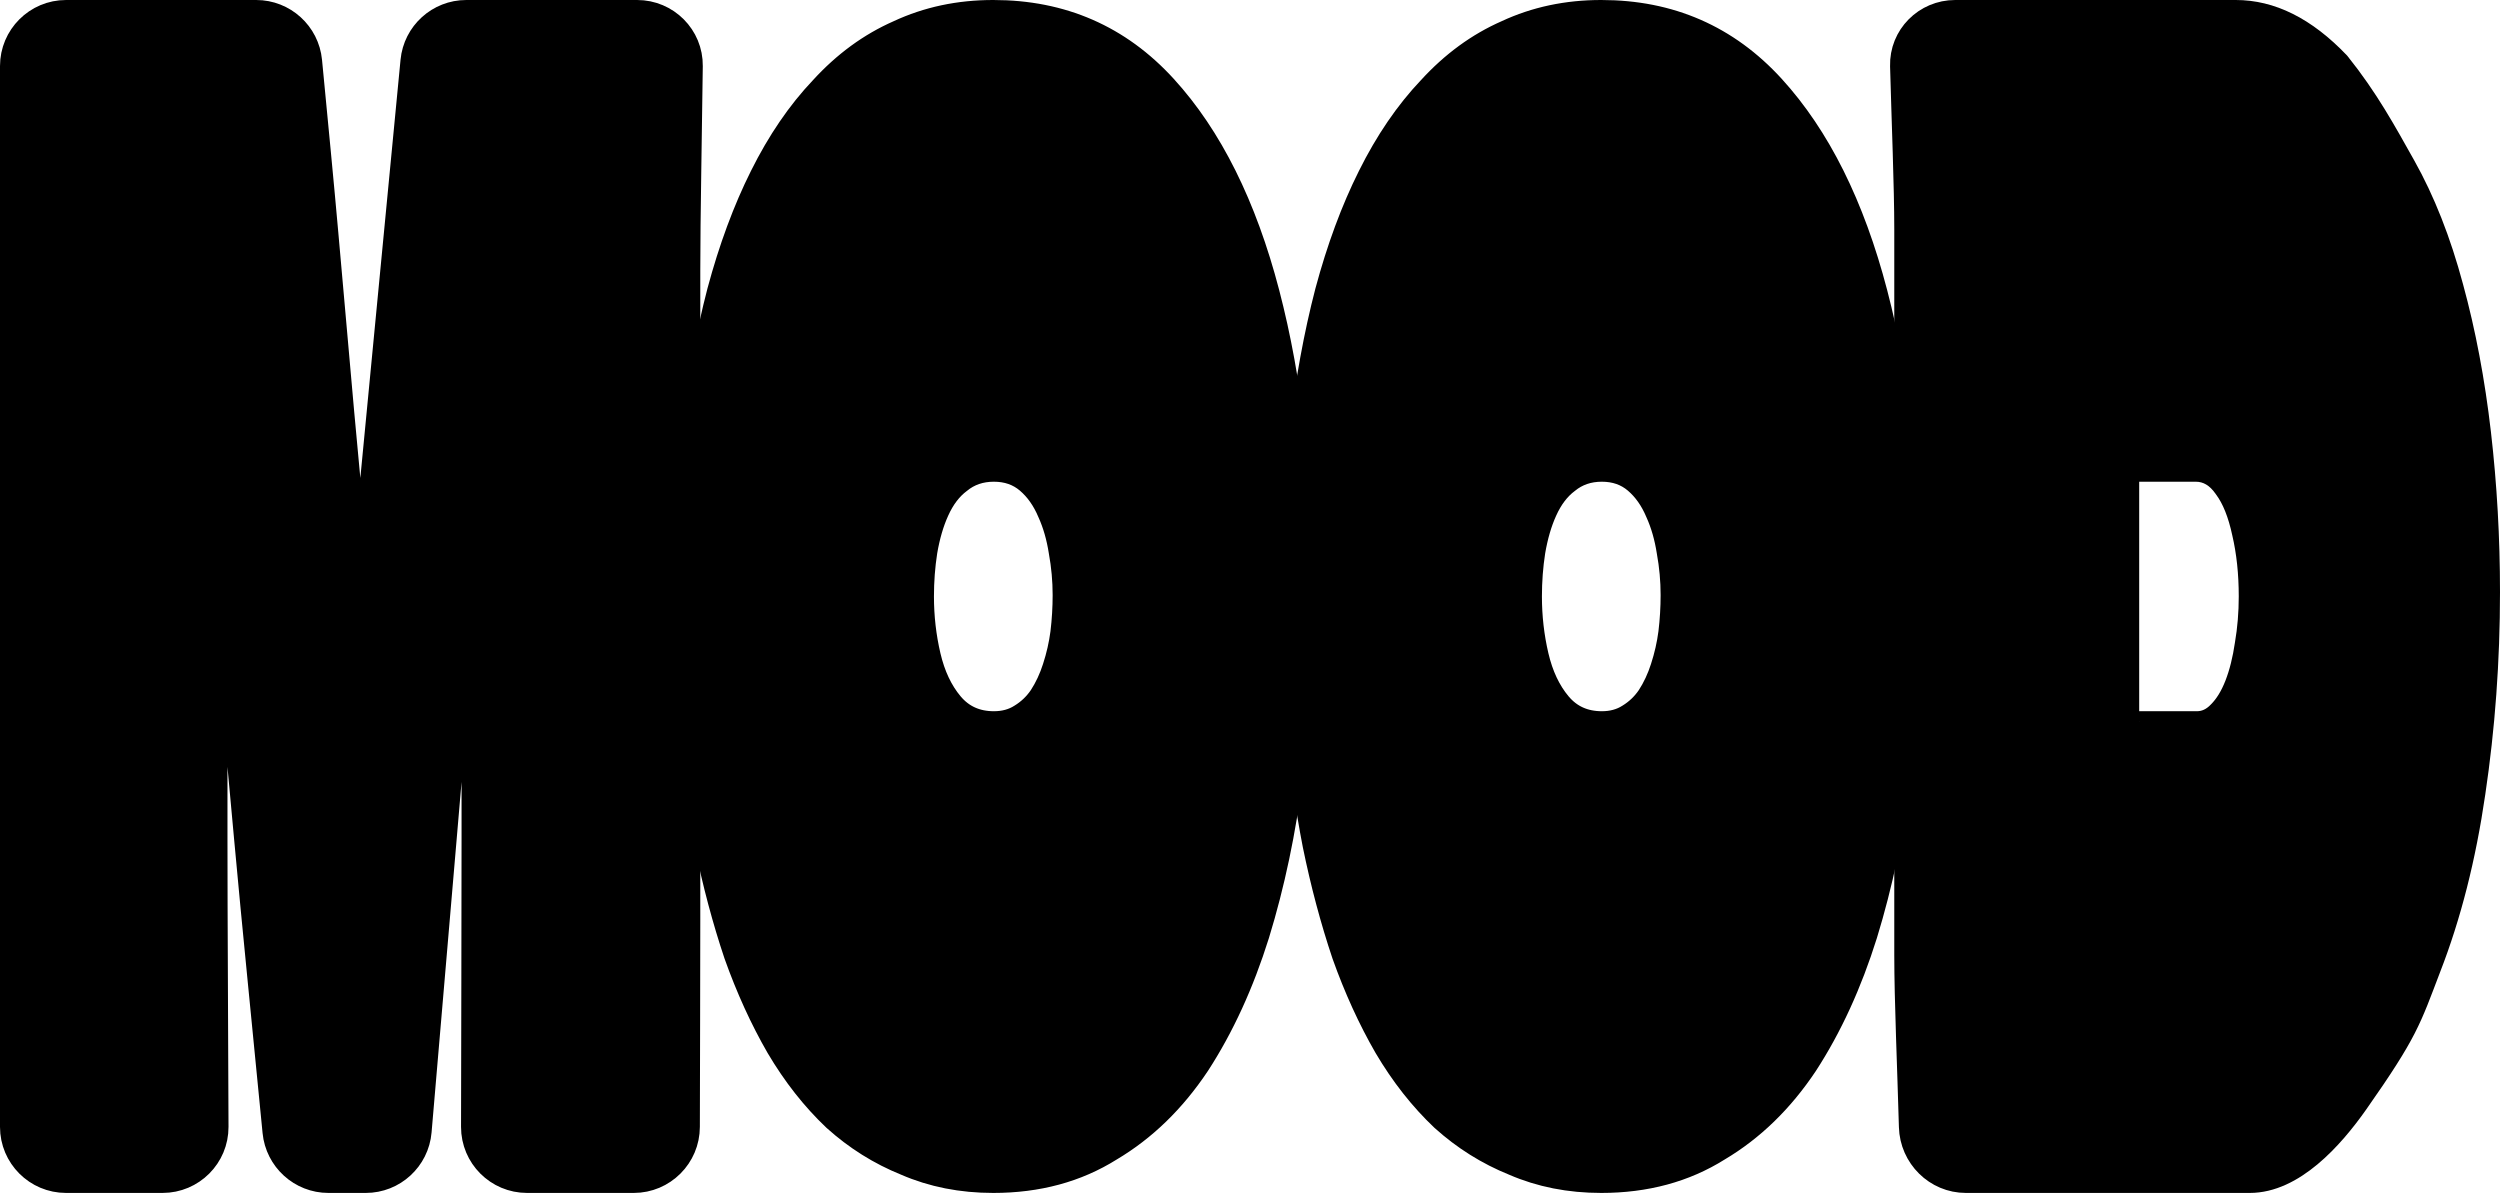
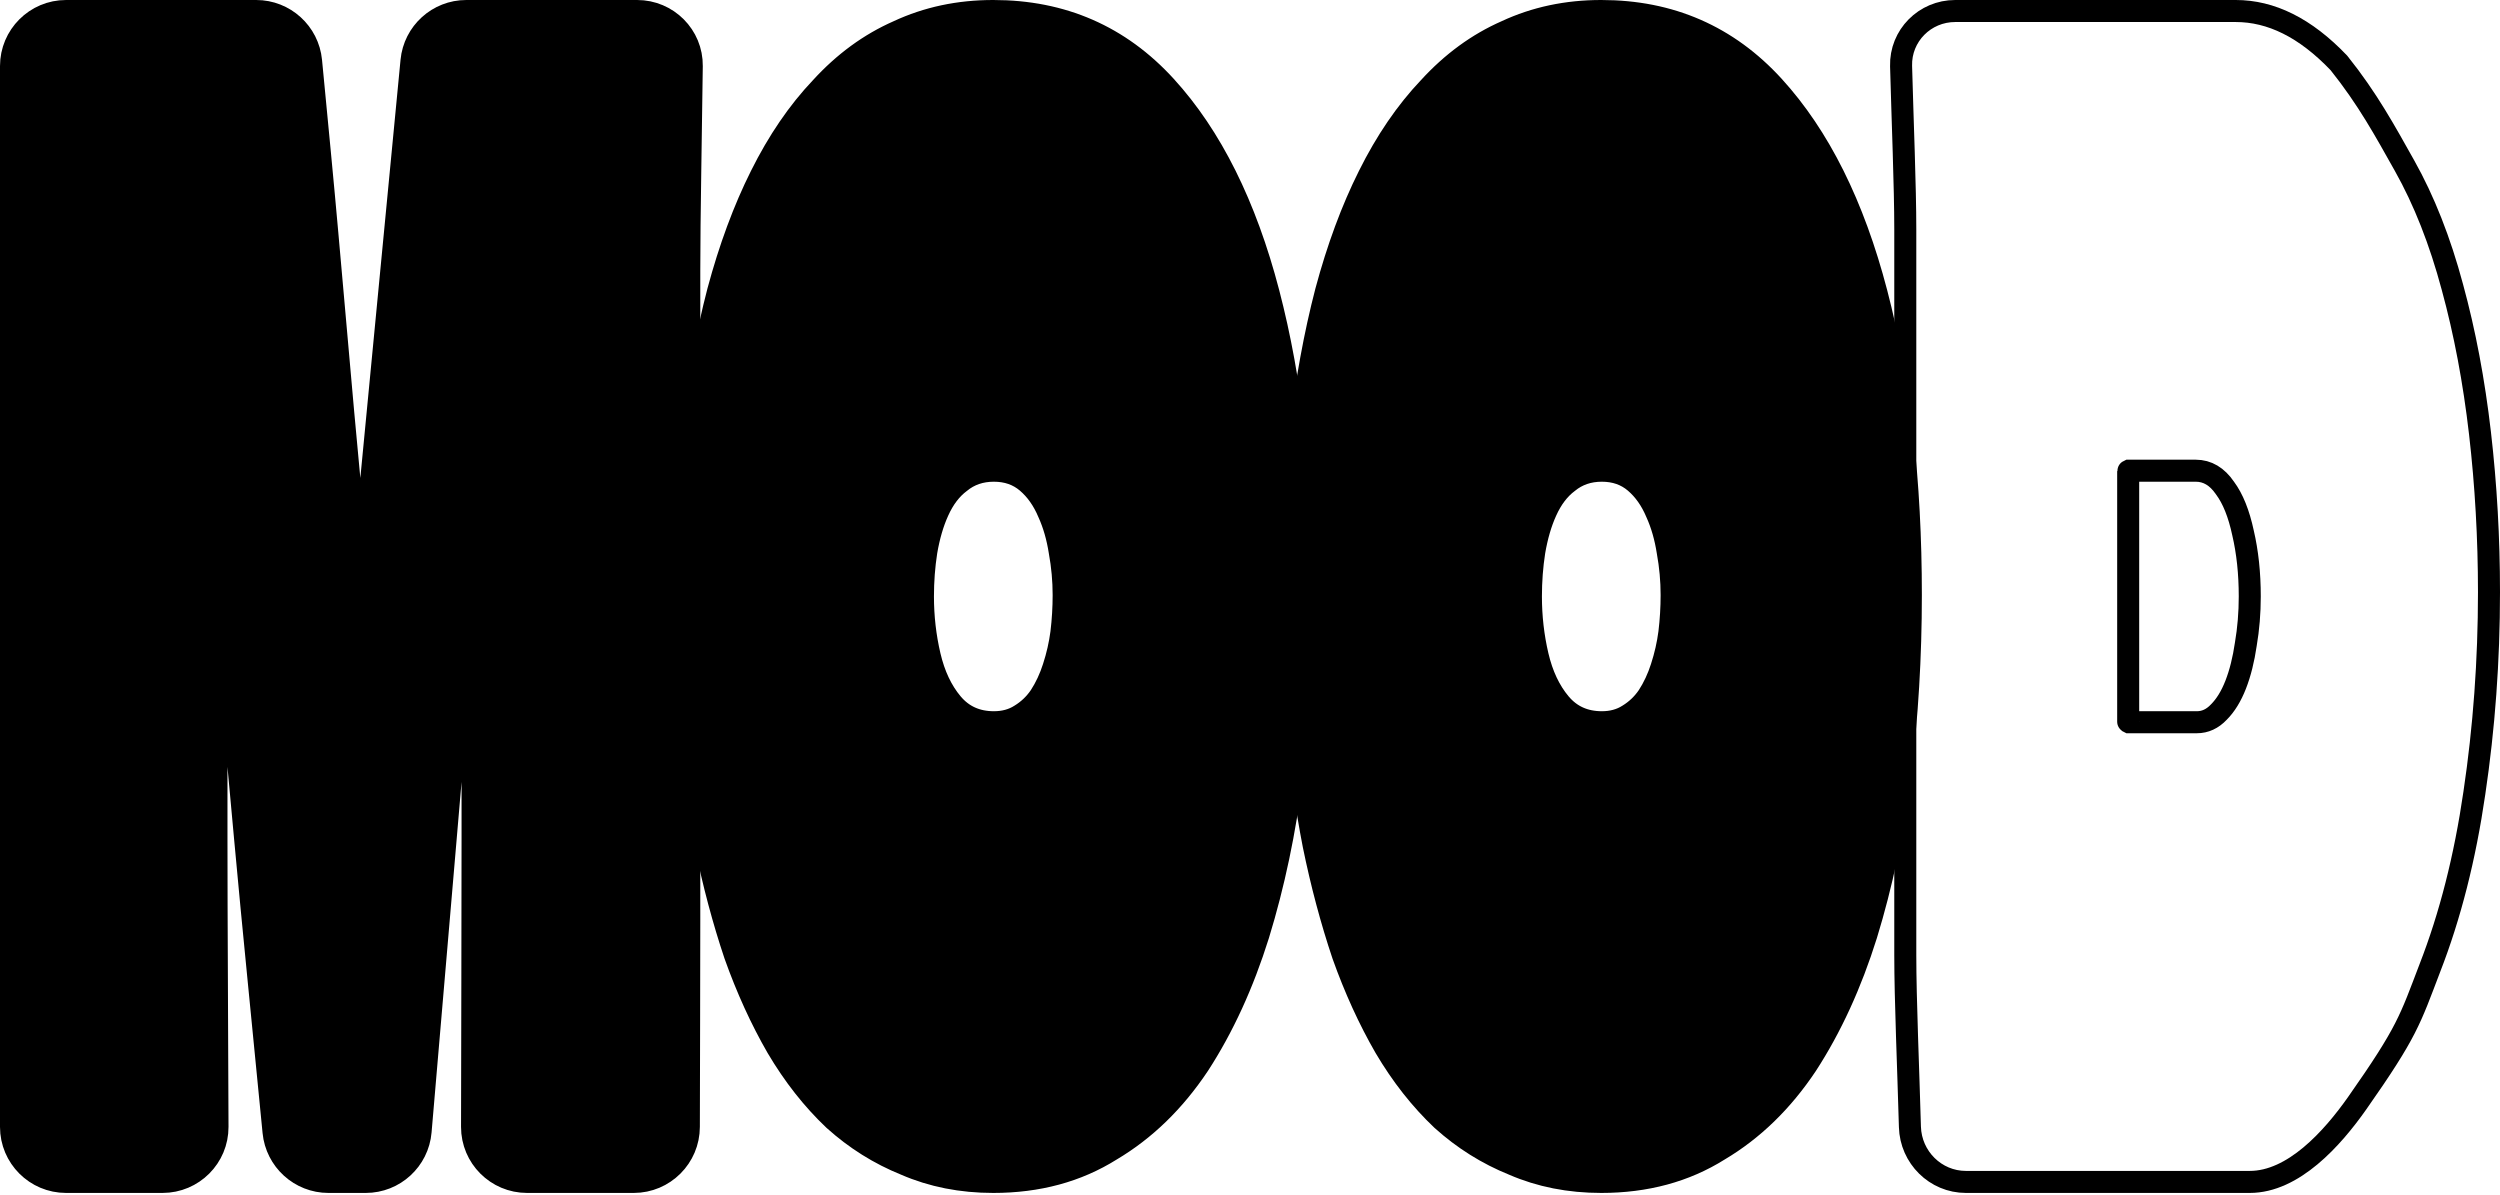
<svg xmlns="http://www.w3.org/2000/svg" width="908" height="434" viewBox="0 0 908 434" fill="none">
  <path d="M231.392 4C242.437 4 251.382 12.95 251.254 23.995C250.97 48.55 250.346 78.227 250.346 98.506C250.346 124.757 250.346 151.009 250.346 177.26C250.346 203.512 250.346 229.764 250.346 256.015C250.346 282.267 250.346 308.518 250.346 334.77C250.346 355.048 250.238 384.725 250.189 409.281C250.167 420.326 241.211 429.276 230.165 429.276H191.433C180.388 429.276 171.434 420.329 171.449 409.283C171.497 375.422 171.638 334.468 171.638 304.318C171.638 267.916 171.638 231.514 171.638 195.112C171.638 194.762 171.57 194.587 171.433 194.587C171.433 194.587 171.433 194.587 171.433 194.587V194.587C171.433 194.587 171.229 194.678 171.229 194.791C171.229 194.873 171.229 194.98 171.229 195.112L152.759 410.98C151.874 421.327 143.217 429.276 132.832 429.276H119.293C108.969 429.276 100.342 421.418 99.348 411.143C96.044 376.979 91.804 335.248 89.046 304.843C85.775 268.791 82.435 232.739 79.028 196.687C79.028 196.337 78.96 196.162 78.824 196.162C78.824 196.162 78.824 196.162 78.824 196.162V196.162C78.824 196.162 78.619 196.253 78.619 196.366C78.619 196.448 78.619 196.555 78.619 196.687C78.619 232.739 78.619 268.791 78.619 304.843C78.619 334.698 78.9 375.475 78.996 409.283C79.028 420.329 70.074 429.276 59.028 429.276H24C12.954 429.276 4 420.326 4 409.281C4 384.725 4 355.048 4 334.77C4 308.168 4 281.742 4 255.49C4 228.889 4 202.462 4 176.21C4 149.609 4 123.182 4 96.931C4 83.98 4 71.204 4 58.603C4 50.603 4 36.593 4 23.998C4 12.953 12.954 4 24 4H93.045C103.364 4 111.991 11.846 112.978 22.118C114.979 42.94 117.448 68.416 118.893 84.855C120.801 106.206 122.709 127.733 124.617 149.434C126.662 171.135 128.638 192.836 130.546 214.538C130.546 214.847 130.546 215.157 130.546 215.466C130.546 215.533 130.65 215.588 130.717 215.588V215.588C130.767 215.588 130.763 215.557 130.78 215.51C130.896 215.186 130.955 214.862 130.955 214.538L149.455 22.086C150.441 11.829 159.059 4 169.364 4H231.392Z" fill="#EDEDED" style="fill:#EDEDED;fill:color(display-p3 0.928 0.928 0.928);fill-opacity:1;" />
-   <path d="M360.765 4C385.843 4 406.695 13.101 423.323 31.302C439.95 49.503 452.421 74.529 460.734 106.381C469.048 138.233 473.205 174.81 473.205 216.113C473.205 238.514 471.91 260.215 469.321 281.217C466.731 301.868 462.642 321.294 457.055 339.495C451.467 357.346 444.243 373.097 435.384 386.748C426.525 400.049 415.895 410.374 403.492 417.725C391.226 425.425 376.984 429.276 360.765 429.276C349.18 429.276 338.55 427.175 328.873 422.975C319.333 419.125 310.678 413.7 302.91 406.699C295.141 399.349 288.258 390.598 282.262 380.448C276.401 370.297 271.29 359.096 266.929 346.846C262.704 334.245 259.16 320.944 256.298 306.943C253.572 292.942 251.528 278.242 250.165 262.841C248.939 247.44 248.325 231.864 248.325 216.113C248.325 195.462 249.347 175.86 251.392 157.309C253.572 138.758 256.707 121.607 260.796 105.856C265.021 90.105 270.2 76.105 276.333 63.854C282.602 51.253 289.894 40.577 298.208 31.827C306.521 22.726 315.857 15.901 326.215 11.351C336.71 6.45 348.226 4 360.765 4ZM360.97 170.96C356.199 170.96 352.111 172.36 348.703 175.16C345.432 177.611 342.775 181.111 340.73 185.661C338.822 189.861 337.391 194.762 336.437 200.362C335.619 205.612 335.211 211.038 335.211 216.638C335.211 223.988 336.028 231.164 337.664 238.164C339.299 245.165 342.025 250.94 345.841 255.49C349.657 260.04 354.7 262.316 360.97 262.316C364.649 262.316 367.852 261.441 370.578 259.69C373.44 257.94 375.825 255.665 377.733 252.865C379.778 249.715 381.413 246.215 382.64 242.364C384.003 238.164 384.957 233.964 385.502 229.764C386.047 225.213 386.32 220.663 386.32 216.113C386.32 210.863 385.843 205.612 384.889 200.362C384.071 195.112 382.708 190.386 380.8 186.186C378.892 181.636 376.302 177.961 373.031 175.16C369.76 172.36 365.74 170.96 360.97 170.96Z" fill="#EDEDED" style="fill:#EDEDED;fill:color(display-p3 0.928 0.928 0.928);fill-opacity:1;" />
+   <path d="M360.765 4C385.843 4 406.695 13.101 423.323 31.302C439.95 49.503 452.421 74.529 460.734 106.381C469.048 138.233 473.205 174.81 473.205 216.113C473.205 238.514 471.91 260.215 469.321 281.217C466.731 301.868 462.642 321.294 457.055 339.495C451.467 357.346 444.243 373.097 435.384 386.748C426.525 400.049 415.895 410.374 403.492 417.725C391.226 425.425 376.984 429.276 360.765 429.276C349.18 429.276 338.55 427.175 328.873 422.975C319.333 419.125 310.678 413.7 302.91 406.699C295.141 399.349 288.258 390.598 282.262 380.448C276.401 370.297 271.29 359.096 266.929 346.846C262.704 334.245 259.16 320.944 256.298 306.943C253.572 292.942 251.528 278.242 250.165 262.841C248.939 247.44 248.325 231.864 248.325 216.113C248.325 195.462 249.347 175.86 251.392 157.309C253.572 138.758 256.707 121.607 260.796 105.856C265.021 90.105 270.2 76.105 276.333 63.854C282.602 51.253 289.894 40.577 298.208 31.827C306.521 22.726 315.857 15.901 326.215 11.351C336.71 6.45 348.226 4 360.765 4ZM360.97 170.96C356.199 170.96 352.111 172.36 348.703 175.16C345.432 177.611 342.775 181.111 340.73 185.661C338.822 189.861 337.391 194.762 336.437 200.362C335.619 205.612 335.211 211.038 335.211 216.638C335.211 223.988 336.028 231.164 337.664 238.164C339.299 245.165 342.025 250.94 345.841 255.49C364.649 262.316 367.852 261.441 370.578 259.69C373.44 257.94 375.825 255.665 377.733 252.865C379.778 249.715 381.413 246.215 382.64 242.364C384.003 238.164 384.957 233.964 385.502 229.764C386.047 225.213 386.32 220.663 386.32 216.113C386.32 210.863 385.843 205.612 384.889 200.362C384.071 195.112 382.708 190.386 380.8 186.186C378.892 181.636 376.302 177.961 373.031 175.16C369.76 172.36 365.74 170.96 360.97 170.96Z" fill="#EDEDED" style="fill:#EDEDED;fill:color(display-p3 0.928 0.928 0.928);fill-opacity:1;" />
  <path d="M581.58 4C606.658 4 627.51 13.101 644.138 31.302C660.765 49.503 673.236 74.529 681.549 106.381C689.863 138.233 694.02 174.81 694.02 216.113C694.02 238.514 692.725 260.215 690.136 281.217C687.546 301.868 683.457 321.294 677.87 339.495C672.282 357.346 665.058 373.097 656.199 386.748C647.34 400.049 636.71 410.374 624.307 417.725C612.041 425.425 597.799 429.276 581.58 429.276C569.995 429.276 559.365 427.175 549.688 422.975C540.148 419.125 531.493 413.7 523.725 406.699C515.956 399.349 509.073 390.598 503.077 380.448C497.216 370.297 492.105 359.096 487.744 346.846C483.519 334.245 479.975 320.944 477.113 306.943C474.387 292.942 472.343 278.242 470.98 262.841C469.754 247.44 469.14 231.864 469.14 216.113C469.14 195.462 470.162 175.86 472.207 157.309C474.387 138.758 477.522 121.607 481.611 105.856C485.836 90.105 491.015 76.105 497.148 63.854C503.417 51.253 510.709 40.577 519.023 31.827C527.336 22.726 536.672 15.901 547.03 11.351C557.525 6.45 569.041 4 581.58 4ZM581.785 170.96C577.014 170.96 572.926 172.36 569.518 175.16C566.247 177.611 563.59 181.111 561.545 185.661C559.637 189.861 558.206 194.762 557.252 200.362C556.435 205.612 556.026 211.038 556.026 216.638C556.026 223.988 556.843 231.164 558.479 238.164C560.114 245.165 562.84 250.94 566.656 255.49C570.472 260.04 575.515 262.316 581.785 262.316C585.464 262.316 588.667 261.441 591.393 259.69C594.255 257.94 596.64 255.665 598.548 252.865C600.593 249.715 602.228 246.215 603.455 242.364C604.818 238.164 605.772 233.964 606.317 229.764C606.862 225.213 607.135 220.663 607.135 216.113C607.135 210.863 606.658 205.612 605.704 200.362C604.886 195.112 603.523 190.386 601.615 186.186C599.707 181.636 597.117 177.961 593.846 175.16C590.575 172.36 586.555 170.96 581.785 170.96Z" fill="#EDEDED" style="fill:#EDEDED;fill:color(display-p3 0.928 0.928 0.928);fill-opacity:1;" />
-   <path d="M812.004 4C824.815 4 837.233 10.017 849.484 22.851C859.985 35.977 866.247 47.578 873.335 60.178C880.422 72.779 886.214 87.48 890.712 104.281C895.209 120.732 898.548 138.408 900.729 157.309C902.91 176.21 904 195.462 904 215.063C904 239.914 902.228 264.241 898.685 288.042C895.277 311.494 889.894 332.67 882.534 351.571C875.311 370.472 874.351 374.72 856.193 400.585C847.046 413.614 832.924 429.276 817.115 429.276H714.02C702.974 429.276 693.986 420.325 693.684 409.283C693.109 388.271 692 363.186 692 346.846C692 324.444 692 302.218 692 280.167C692 257.765 692 235.539 692 213.488C692 191.086 692 168.685 692 146.284C692 125.282 692 104.281 692 83.28C692 67.724 691.01 43.901 690.473 23.992C690.175 12.95 699.09 4 710.136 4H812.004ZM797.489 170.96H773.161C773.161 170.96 773.161 170.96 773.161 170.96V170.96C773.161 170.96 772.956 171.052 772.956 171.165C772.956 171.247 772.956 171.354 772.956 171.485C772.956 171.485 772.956 171.485 772.956 171.485C772.956 171.485 772.956 171.66 772.956 172.01V261.266C772.956 261.547 772.956 261.829 772.956 262.111C772.956 262.224 773.161 262.316 773.161 262.316V262.316C773.161 262.316 773.161 262.316 773.161 262.316H797.898C800.896 262.316 803.554 261.09 805.871 258.64C808.324 256.19 810.368 252.865 812.004 248.665C813.639 244.465 814.866 239.564 815.684 233.964C816.638 228.364 817.115 222.588 817.115 216.638C817.115 208.237 816.297 200.537 814.661 193.536C813.162 186.536 810.981 181.111 808.119 177.26C805.257 173.06 801.714 170.96 797.489 170.96Z" fill="#EDEDED" style="fill:#EDEDED;fill:color(display-p3 0.928 0.928 0.928);fill-opacity:1;" />
  <path d="M231.392 4C242.437 4 251.382 12.95 251.254 23.995C250.97 48.55 250.346 78.227 250.346 98.506C250.346 124.757 250.346 151.009 250.346 177.26C250.346 203.512 250.346 229.764 250.346 256.015C250.346 282.267 250.346 308.518 250.346 334.77C250.346 355.048 250.238 384.725 250.189 409.281C250.167 420.326 241.211 429.276 230.165 429.276H191.433C180.388 429.276 171.434 420.329 171.449 409.283C171.497 375.422 171.638 334.468 171.638 304.318C171.638 267.916 171.638 231.514 171.638 195.112C171.638 194.762 171.57 194.587 171.433 194.587C171.433 194.587 171.433 194.587 171.433 194.587V194.587C171.433 194.587 171.229 194.678 171.229 194.791C171.229 194.873 171.229 194.98 171.229 195.112L152.759 410.98C151.874 421.327 143.217 429.276 132.832 429.276H119.293C108.969 429.276 100.342 421.418 99.348 411.143C96.044 376.979 91.804 335.248 89.046 304.843C85.775 268.791 82.435 232.739 79.028 196.687C79.028 196.337 78.96 196.162 78.824 196.162C78.824 196.162 78.824 196.162 78.824 196.162V196.162C78.824 196.162 78.619 196.253 78.619 196.366C78.619 196.448 78.619 196.555 78.619 196.687C78.619 232.739 78.619 268.791 78.619 304.843C78.619 334.698 78.9 375.475 78.996 409.283C79.028 420.329 70.074 429.276 59.028 429.276H24C12.954 429.276 4 420.326 4 409.281C4 384.725 4 355.048 4 334.77C4 308.168 4 281.742 4 255.49C4 228.889 4 202.462 4 176.21C4 149.609 4 123.182 4 96.931C4 83.98 4 71.204 4 58.603C4 50.603 4 36.593 4 23.998C4 12.953 12.954 4 24 4H93.045C103.364 4 111.991 11.846 112.978 22.118C114.979 42.94 117.448 68.416 118.893 84.855C120.801 106.206 122.709 127.733 124.617 149.434C126.662 171.135 128.638 192.836 130.546 214.538C130.546 214.847 130.546 215.157 130.546 215.466C130.546 215.533 130.65 215.588 130.717 215.588V215.588C130.767 215.588 130.763 215.557 130.78 215.51C130.896 215.186 130.955 214.862 130.955 214.538L149.455 22.086C150.441 11.829 159.059 4 169.364 4H231.392Z" stroke="#EDEDED" style="stroke:#EDEDED;stroke:color(display-p3 0.928 0.928 0.928);stroke-opacity:1;" stroke-width="8" />
  <path d="M360.765 4C385.843 4 406.695 13.101 423.323 31.302C439.95 49.503 452.421 74.529 460.734 106.381C469.048 138.233 473.205 174.81 473.205 216.113C473.205 238.514 471.91 260.215 469.321 281.217C466.731 301.868 462.642 321.294 457.055 339.495C451.467 357.346 444.243 373.097 435.384 386.748C426.525 400.049 415.895 410.374 403.492 417.725C391.226 425.425 376.984 429.276 360.765 429.276C349.18 429.276 338.55 427.175 328.873 422.975C319.333 419.125 310.678 413.7 302.91 406.699C295.141 399.349 288.258 390.598 282.262 380.448C276.401 370.297 271.29 359.096 266.929 346.846C262.704 334.245 259.16 320.944 256.298 306.943C253.572 292.942 251.528 278.242 250.165 262.841C248.939 247.44 248.325 231.864 248.325 216.113C248.325 195.462 249.347 175.86 251.392 157.309C253.572 138.758 256.707 121.607 260.796 105.856C265.021 90.105 270.2 76.105 276.333 63.854C282.602 51.253 289.894 40.577 298.208 31.827C306.521 22.726 315.857 15.901 326.215 11.351C336.71 6.45 348.226 4 360.765 4ZM360.97 170.96C356.199 170.96 352.111 172.36 348.703 175.16C345.432 177.611 342.775 181.111 340.73 185.661C338.822 189.861 337.391 194.762 336.437 200.362C335.619 205.612 335.211 211.038 335.211 216.638C335.211 223.988 336.028 231.164 337.664 238.164C339.299 245.165 342.025 250.94 345.841 255.49C349.657 260.04 354.7 262.316 360.97 262.316C364.649 262.316 367.852 261.441 370.578 259.69C373.44 257.94 375.825 255.665 377.733 252.865C379.778 249.715 381.413 246.215 382.64 242.364C384.003 238.164 384.957 233.964 385.502 229.764C386.047 225.213 386.32 220.663 386.32 216.113C386.32 210.863 385.843 205.612 384.889 200.362C384.071 195.112 382.708 190.386 380.8 186.186C378.892 181.636 376.302 177.961 373.031 175.16C369.76 172.36 365.74 170.96 360.97 170.96Z" stroke="#EDEDED" style="stroke:#EDEDED;stroke:color(display-p3 0.928 0.928 0.928);stroke-opacity:1;" stroke-width="8" />
  <path d="M581.58 4C606.658 4 627.51 13.101 644.138 31.302C660.765 49.503 673.236 74.529 681.549 106.381C689.863 138.233 694.02 174.81 694.02 216.113C694.02 238.514 692.725 260.215 690.136 281.217C687.546 301.868 683.457 321.294 677.87 339.495C672.282 357.346 665.058 373.097 656.199 386.748C647.34 400.049 636.71 410.374 624.307 417.725C612.041 425.425 597.799 429.276 581.58 429.276C569.995 429.276 559.365 427.175 549.688 422.975C540.148 419.125 531.493 413.7 523.725 406.699C515.956 399.349 509.073 390.598 503.077 380.448C497.216 370.297 492.105 359.096 487.744 346.846C483.519 334.245 479.975 320.944 477.113 306.943C474.387 292.942 472.343 278.242 470.98 262.841C469.754 247.44 469.14 231.864 469.14 216.113C469.14 195.462 470.162 175.86 472.207 157.309C474.387 138.758 477.522 121.607 481.611 105.856C485.836 90.105 491.015 76.105 497.148 63.854C503.417 51.253 510.709 40.577 519.023 31.827C527.336 22.726 536.672 15.901 547.03 11.351C557.525 6.45 569.041 4 581.58 4ZM581.785 170.96C577.014 170.96 572.926 172.36 569.518 175.16C566.247 177.611 563.59 181.111 561.545 185.661C559.637 189.861 558.206 194.762 557.252 200.362C556.435 205.612 556.026 211.038 556.026 216.638C556.026 223.988 556.843 231.164 558.479 238.164C560.114 245.165 562.84 250.94 566.656 255.49C570.472 260.04 575.515 262.316 581.785 262.316C585.464 262.316 588.667 261.441 591.393 259.69C594.255 257.94 596.64 255.665 598.548 252.865C600.593 249.715 602.228 246.215 603.455 242.364C604.818 238.164 605.772 233.964 606.317 229.764C606.862 225.213 607.135 220.663 607.135 216.113C607.135 210.863 606.658 205.612 605.704 200.362C604.886 195.112 603.523 190.386 601.615 186.186C599.707 181.636 597.117 177.961 593.846 175.16C590.575 172.36 586.555 170.96 581.785 170.96Z" stroke="#EDEDED" style="stroke:#EDEDED;stroke:color(display-p3 0.928 0.928 0.928);stroke-opacity:1;" stroke-width="8" />
  <path d="M812.004 4C824.815 4 837.233 10.017 849.484 22.851C859.985 35.977 866.247 47.578 873.335 60.178C880.422 72.779 886.214 87.48 890.712 104.281C895.209 120.732 898.548 138.408 900.729 157.309C902.91 176.21 904 195.462 904 215.063C904 239.914 902.228 264.241 898.685 288.042C895.277 311.494 889.894 332.67 882.534 351.571C875.311 370.472 874.351 374.72 856.193 400.585C847.046 413.614 832.924 429.276 817.115 429.276H714.02C702.974 429.276 693.986 420.325 693.684 409.283C693.109 388.271 692 363.186 692 346.846C692 324.444 692 302.218 692 280.167C692 257.765 692 235.539 692 213.488C692 191.086 692 168.685 692 146.284C692 125.282 692 104.281 692 83.28C692 67.724 691.01 43.901 690.473 23.992C690.175 12.95 699.09 4 710.136 4H812.004ZM797.489 170.96H773.161C773.161 170.96 773.161 170.96 773.161 170.96V170.96C773.161 170.96 772.956 171.052 772.956 171.165C772.956 171.247 772.956 171.354 772.956 171.485C772.956 171.485 772.956 171.485 772.956 171.485C772.956 171.485 772.956 171.66 772.956 172.01V261.266C772.956 261.547 772.956 261.829 772.956 262.111C772.956 262.224 773.161 262.316 773.161 262.316V262.316C773.161 262.316 773.161 262.316 773.161 262.316H797.898C800.896 262.316 803.554 261.09 805.871 258.64C808.324 256.19 810.368 252.865 812.004 248.665C813.639 244.465 814.866 239.564 815.684 233.964C816.638 228.364 817.115 222.588 817.115 216.638C817.115 208.237 816.297 200.537 814.661 193.536C813.162 186.536 810.981 181.111 808.119 177.26C805.257 173.06 801.714 170.96 797.489 170.96Z" stroke="#EDEDED" style="stroke:#EDEDED;stroke:color(display-p3 0.928 0.928 0.928);stroke-opacity:1;" stroke-width="8" />
</svg>